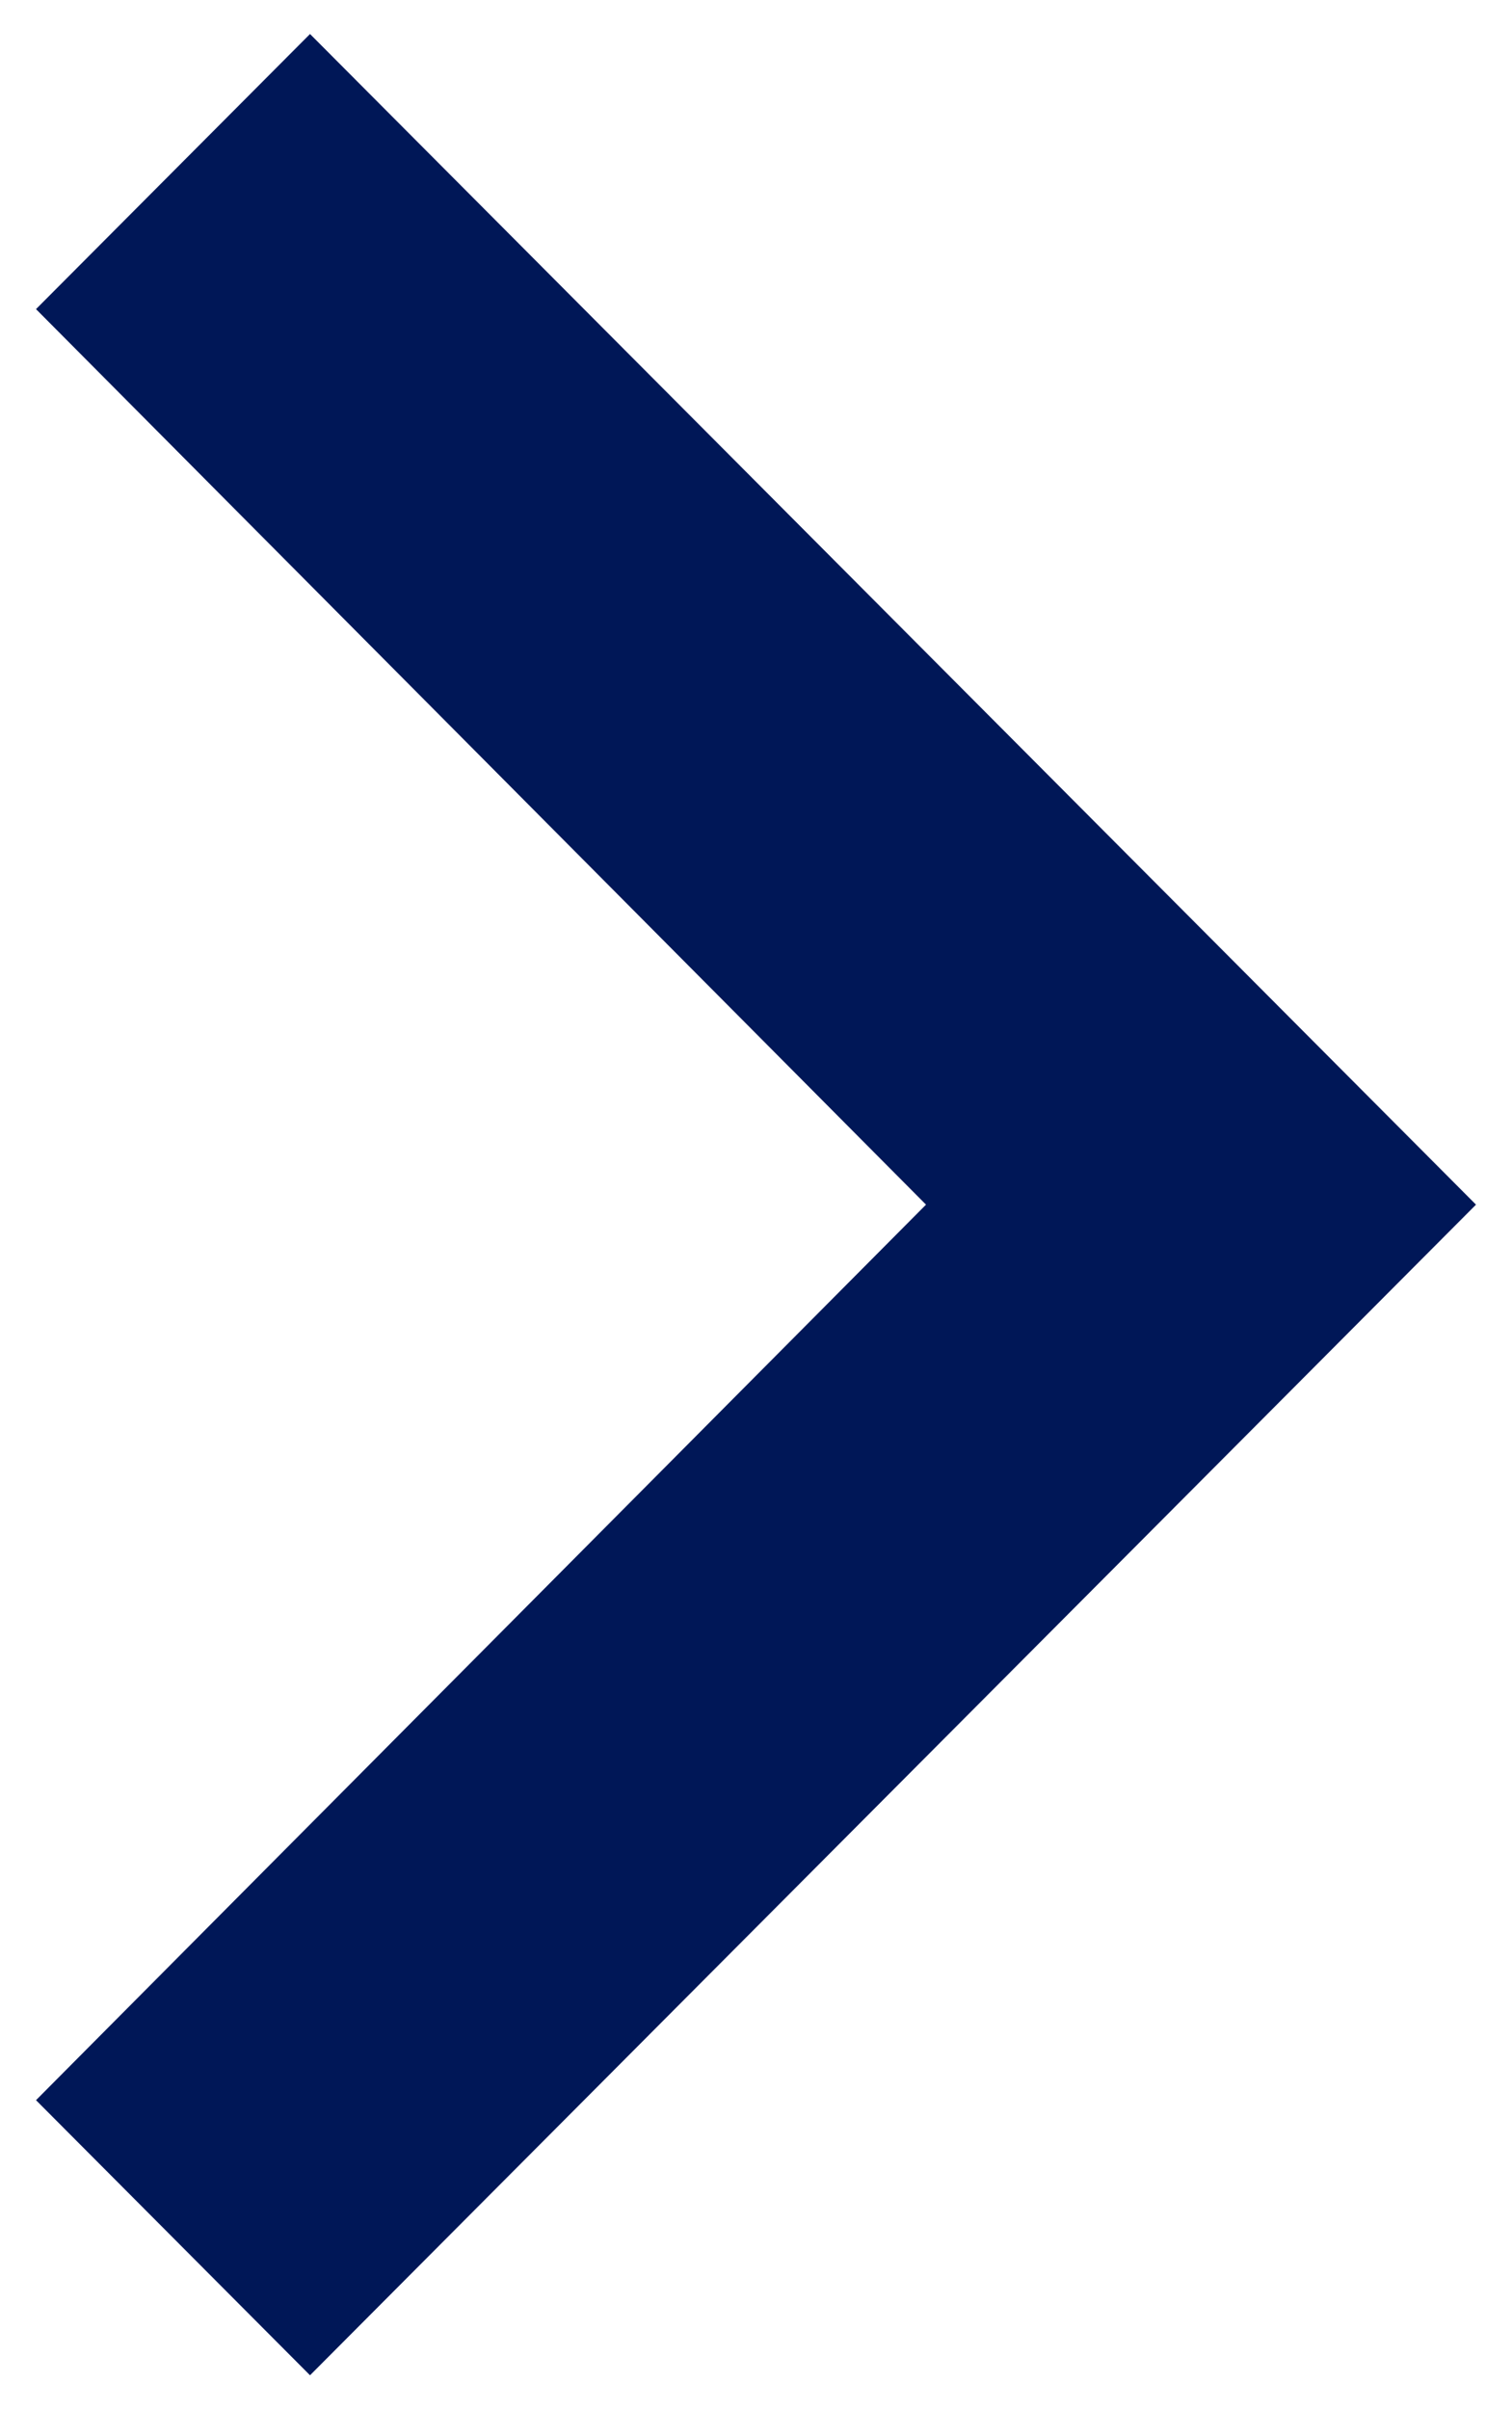
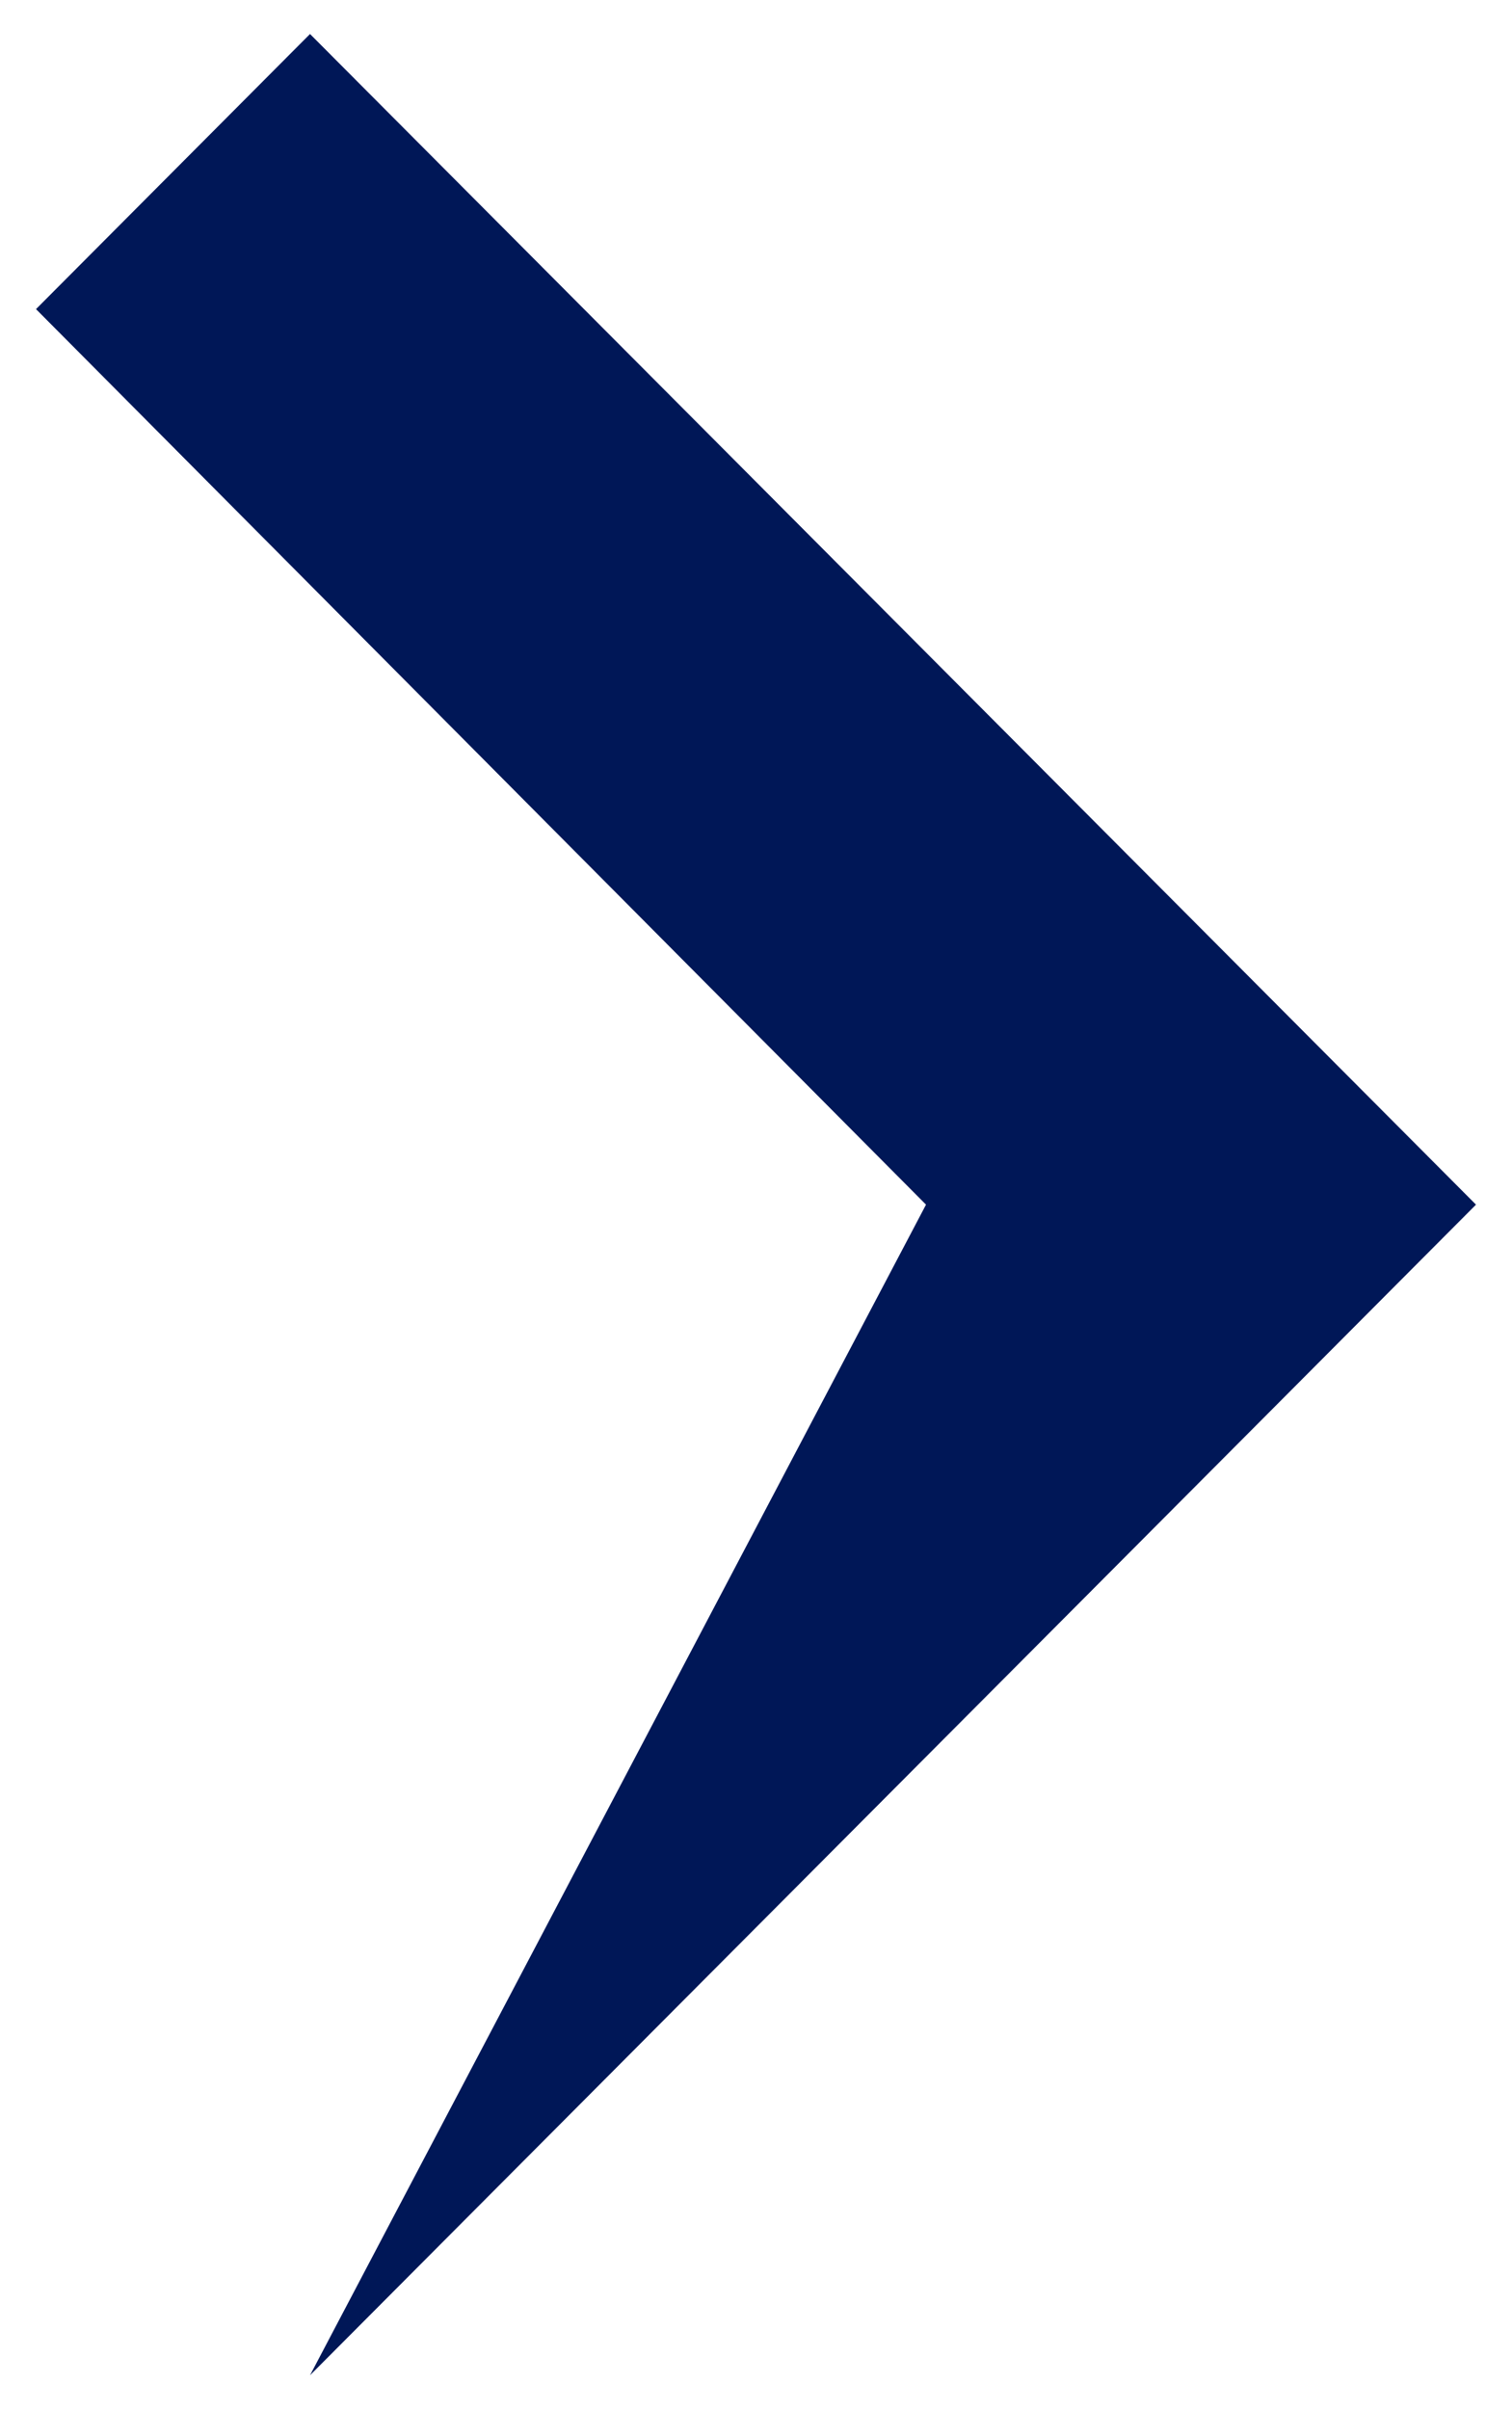
<svg xmlns="http://www.w3.org/2000/svg" width="27" height="43" viewBox="0 0 27 43" fill="none">
-   <path d="M5.536 42.393L0.643 37.483L16.536 21.5L0.643 5.517L5.536 0.607L26.357 21.5L5.536 42.393Z" fill="#001757" />
+   <path d="M5.536 42.393L16.536 21.5L0.643 5.517L5.536 0.607L26.357 21.5L5.536 42.393Z" fill="#001757" />
</svg>